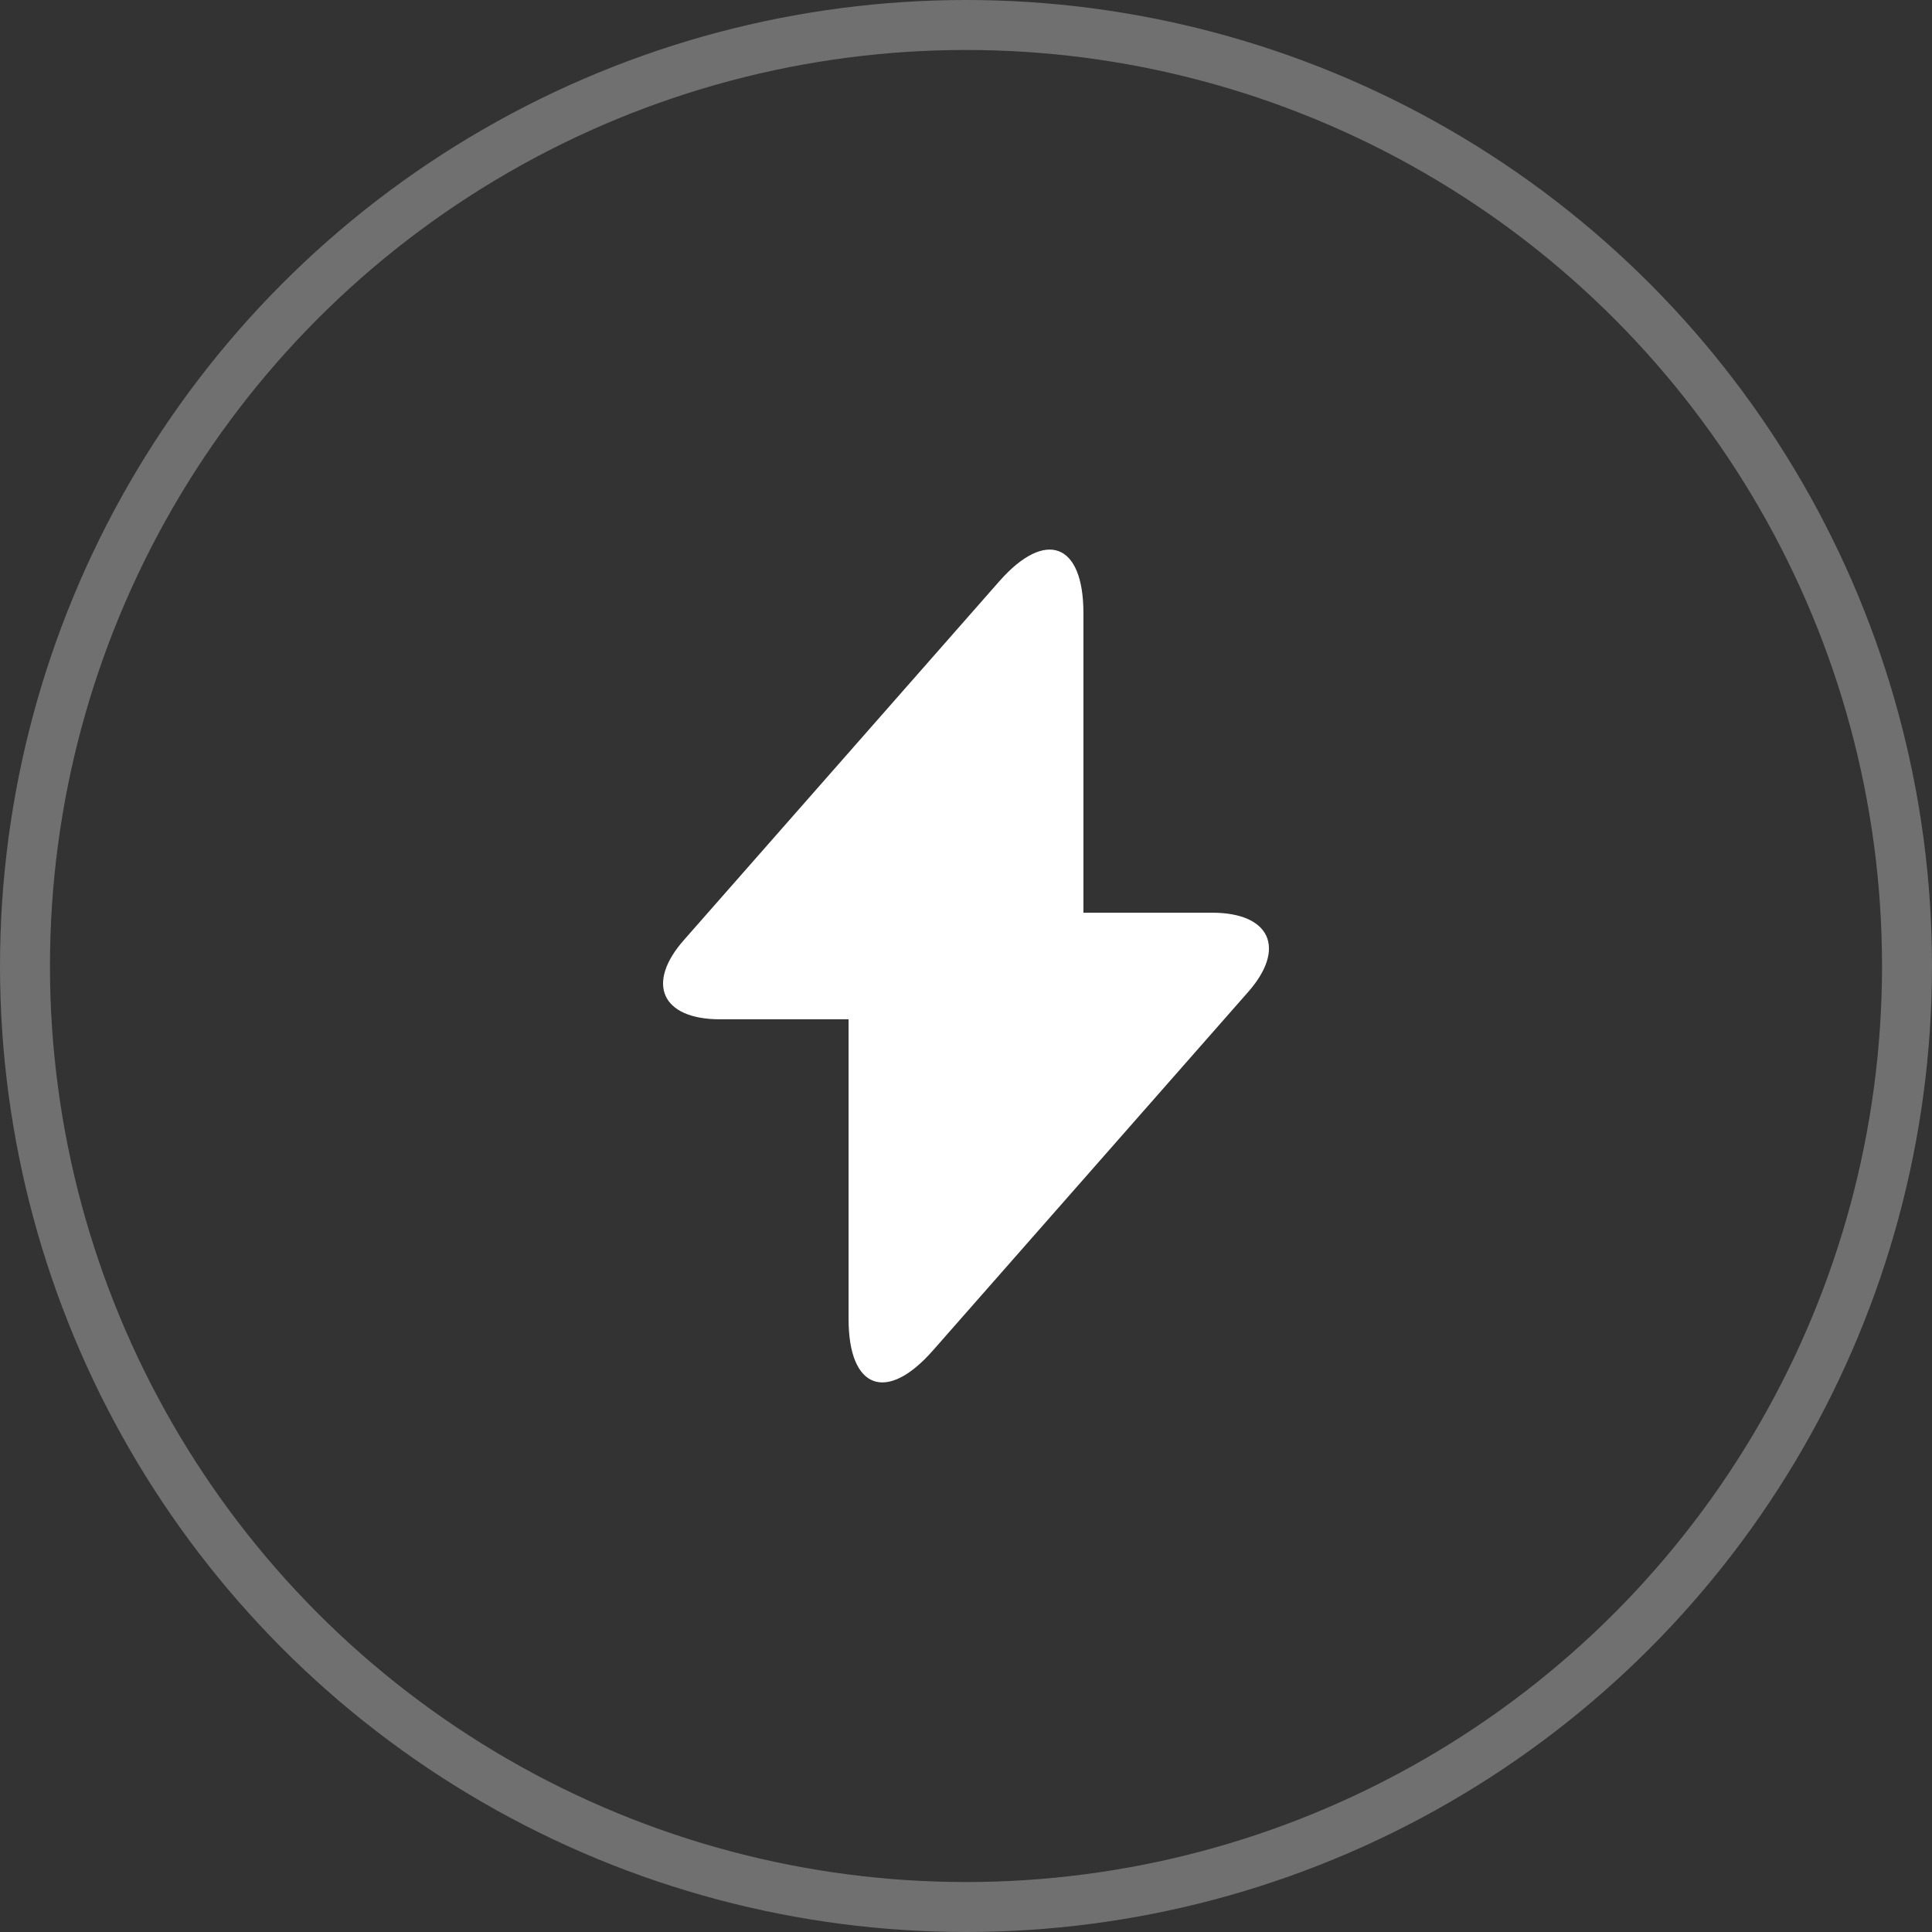
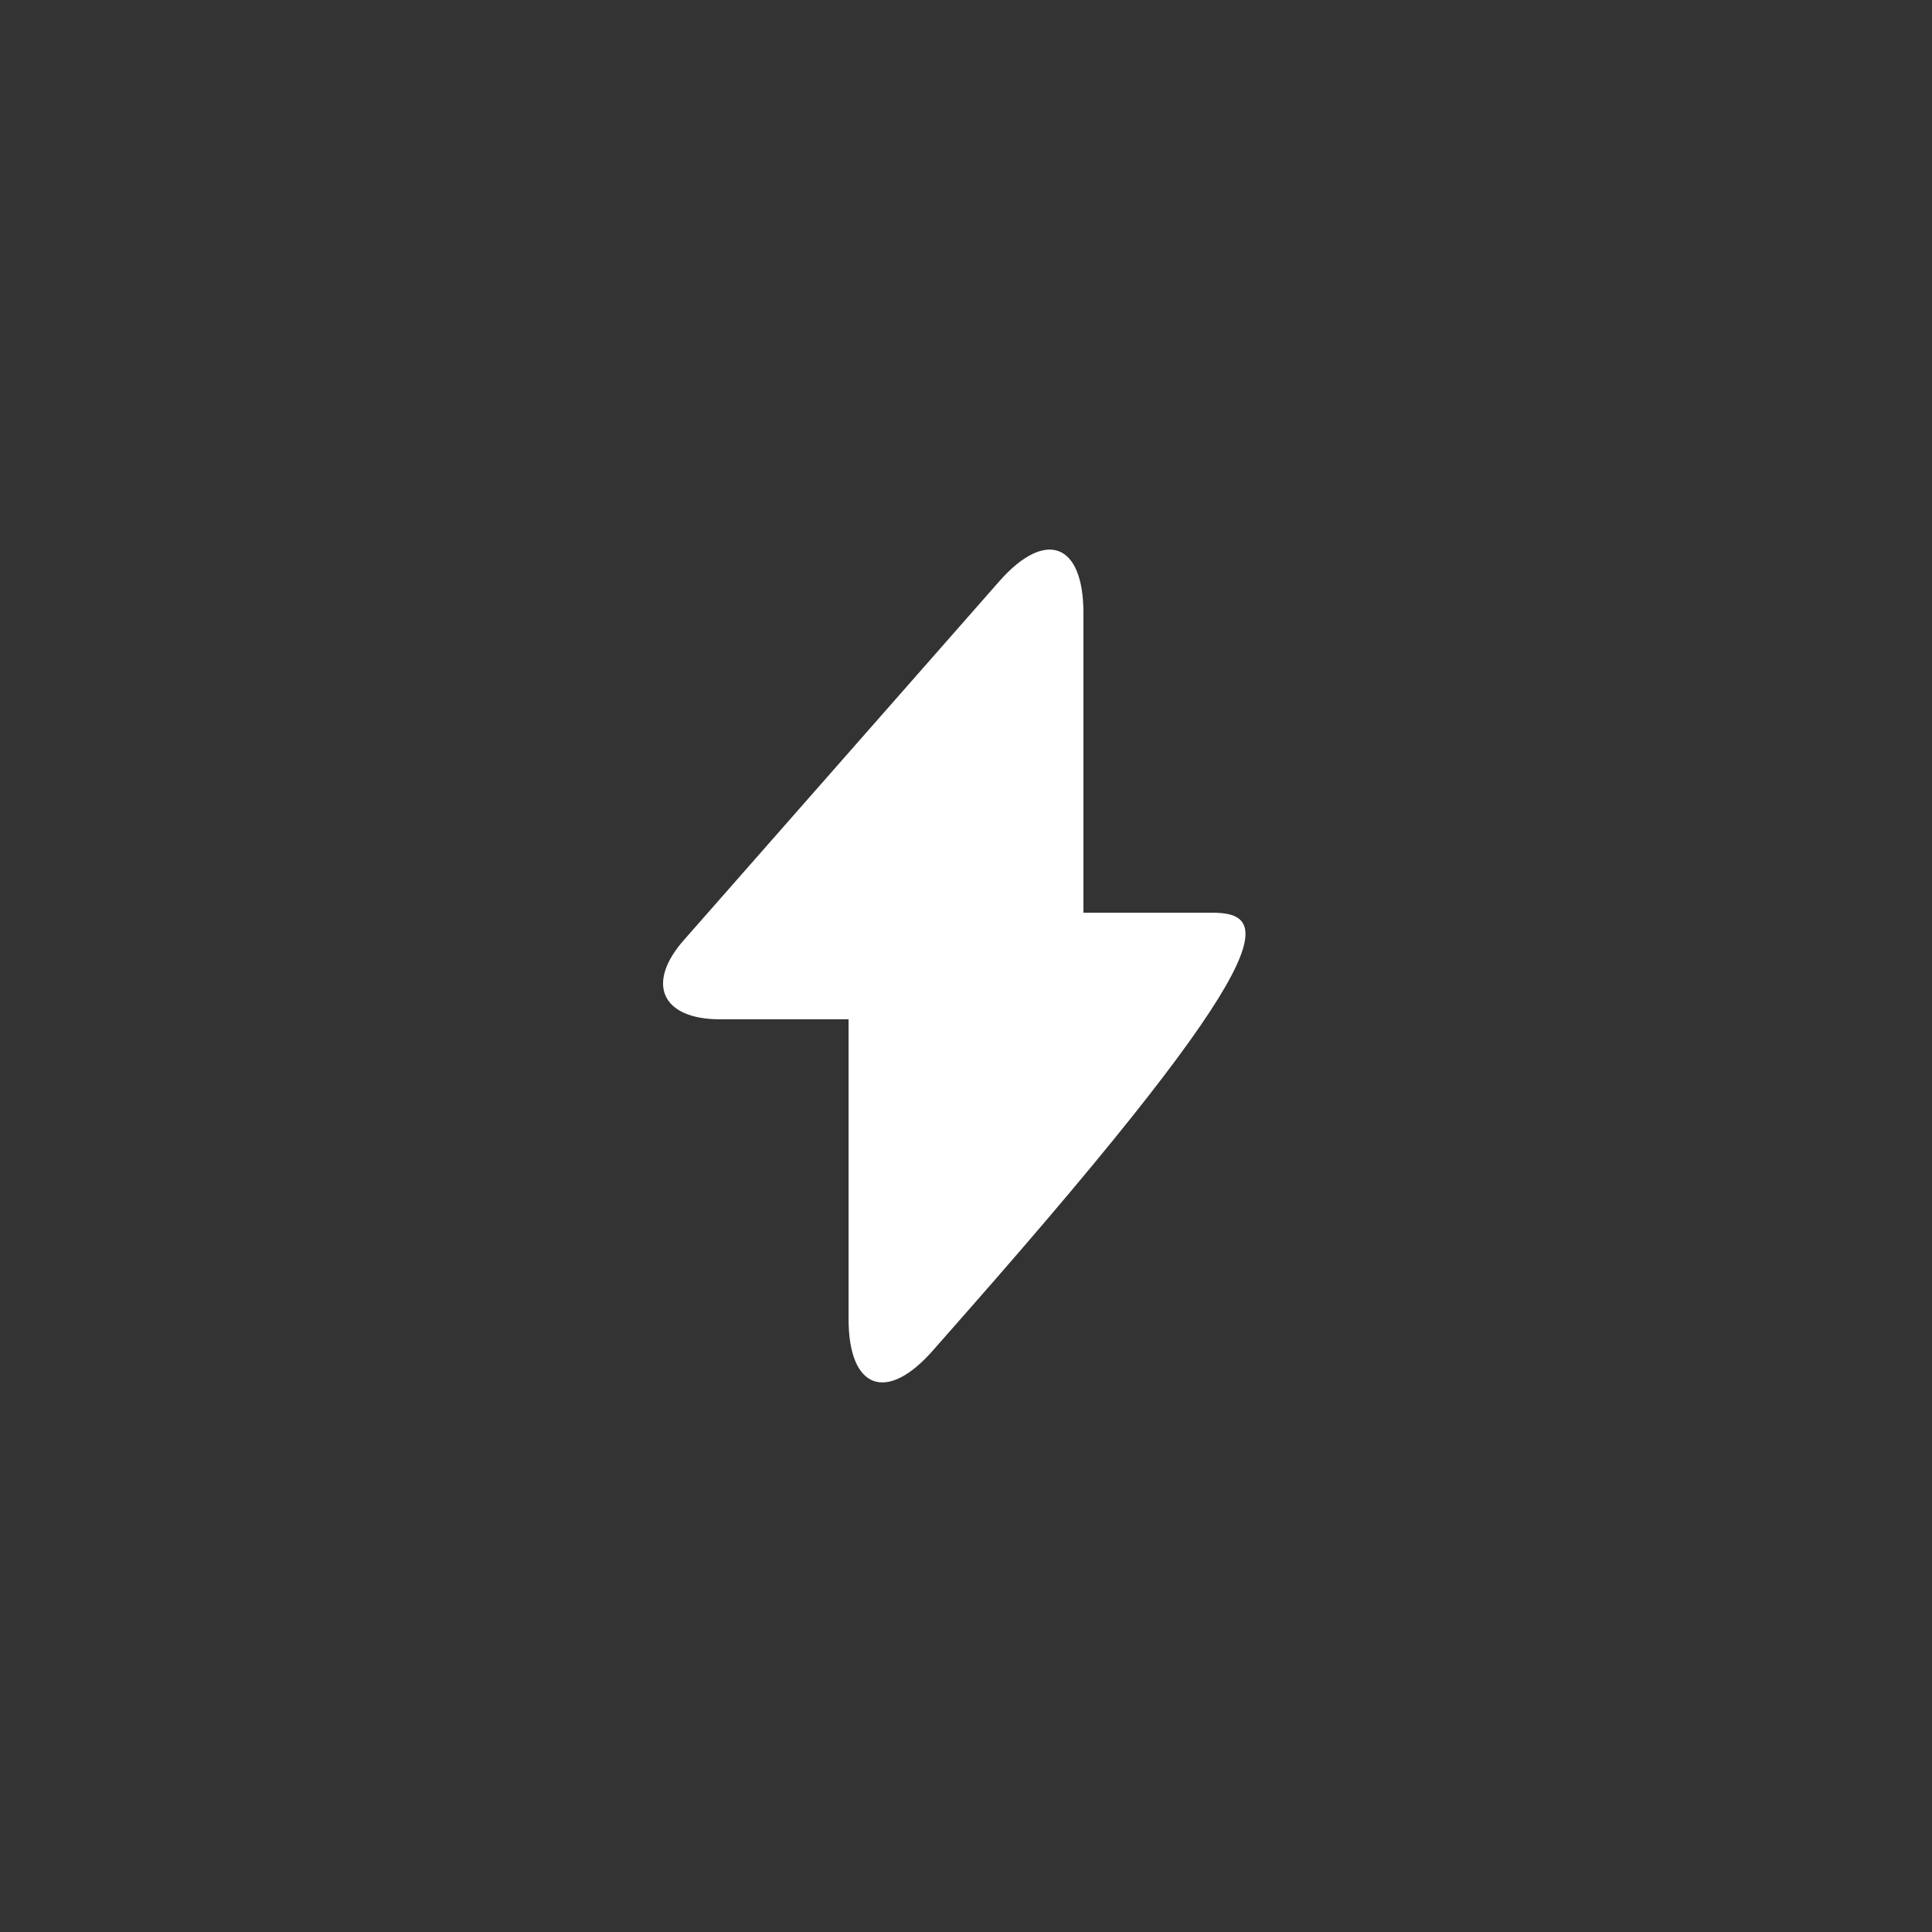
<svg xmlns="http://www.w3.org/2000/svg" width="58" height="58" viewBox="0 0 58 58" fill="none">
  <rect x="0" y="0" width="58" height="58" fill="#333333" stroke="none" />
-   <circle cx="29" cy="29" r="28.25" stroke="white" stroke-opacity="0.3" stroke-width="1.5" />
-   <path d="M36.388 27.4H32.525V18.4C32.525 16.3 31.388 15.875 30 17.45L29 18.588L20.538 28.213C19.375 29.525 19.863 30.6 21.613 30.6H25.475V39.6C25.475 41.7 26.613 42.125 28 40.55L29 39.413L37.463 29.788C38.625 28.475 38.138 27.4 36.388 27.4Z" fill="white" />
+   <path d="M36.388 27.4H32.525V18.4C32.525 16.3 31.388 15.875 30 17.45L29 18.588L20.538 28.213C19.375 29.525 19.863 30.6 21.613 30.6H25.475V39.6C25.475 41.7 26.613 42.125 28 40.55L29 39.413C38.625 28.475 38.138 27.4 36.388 27.4Z" fill="white" />
</svg>